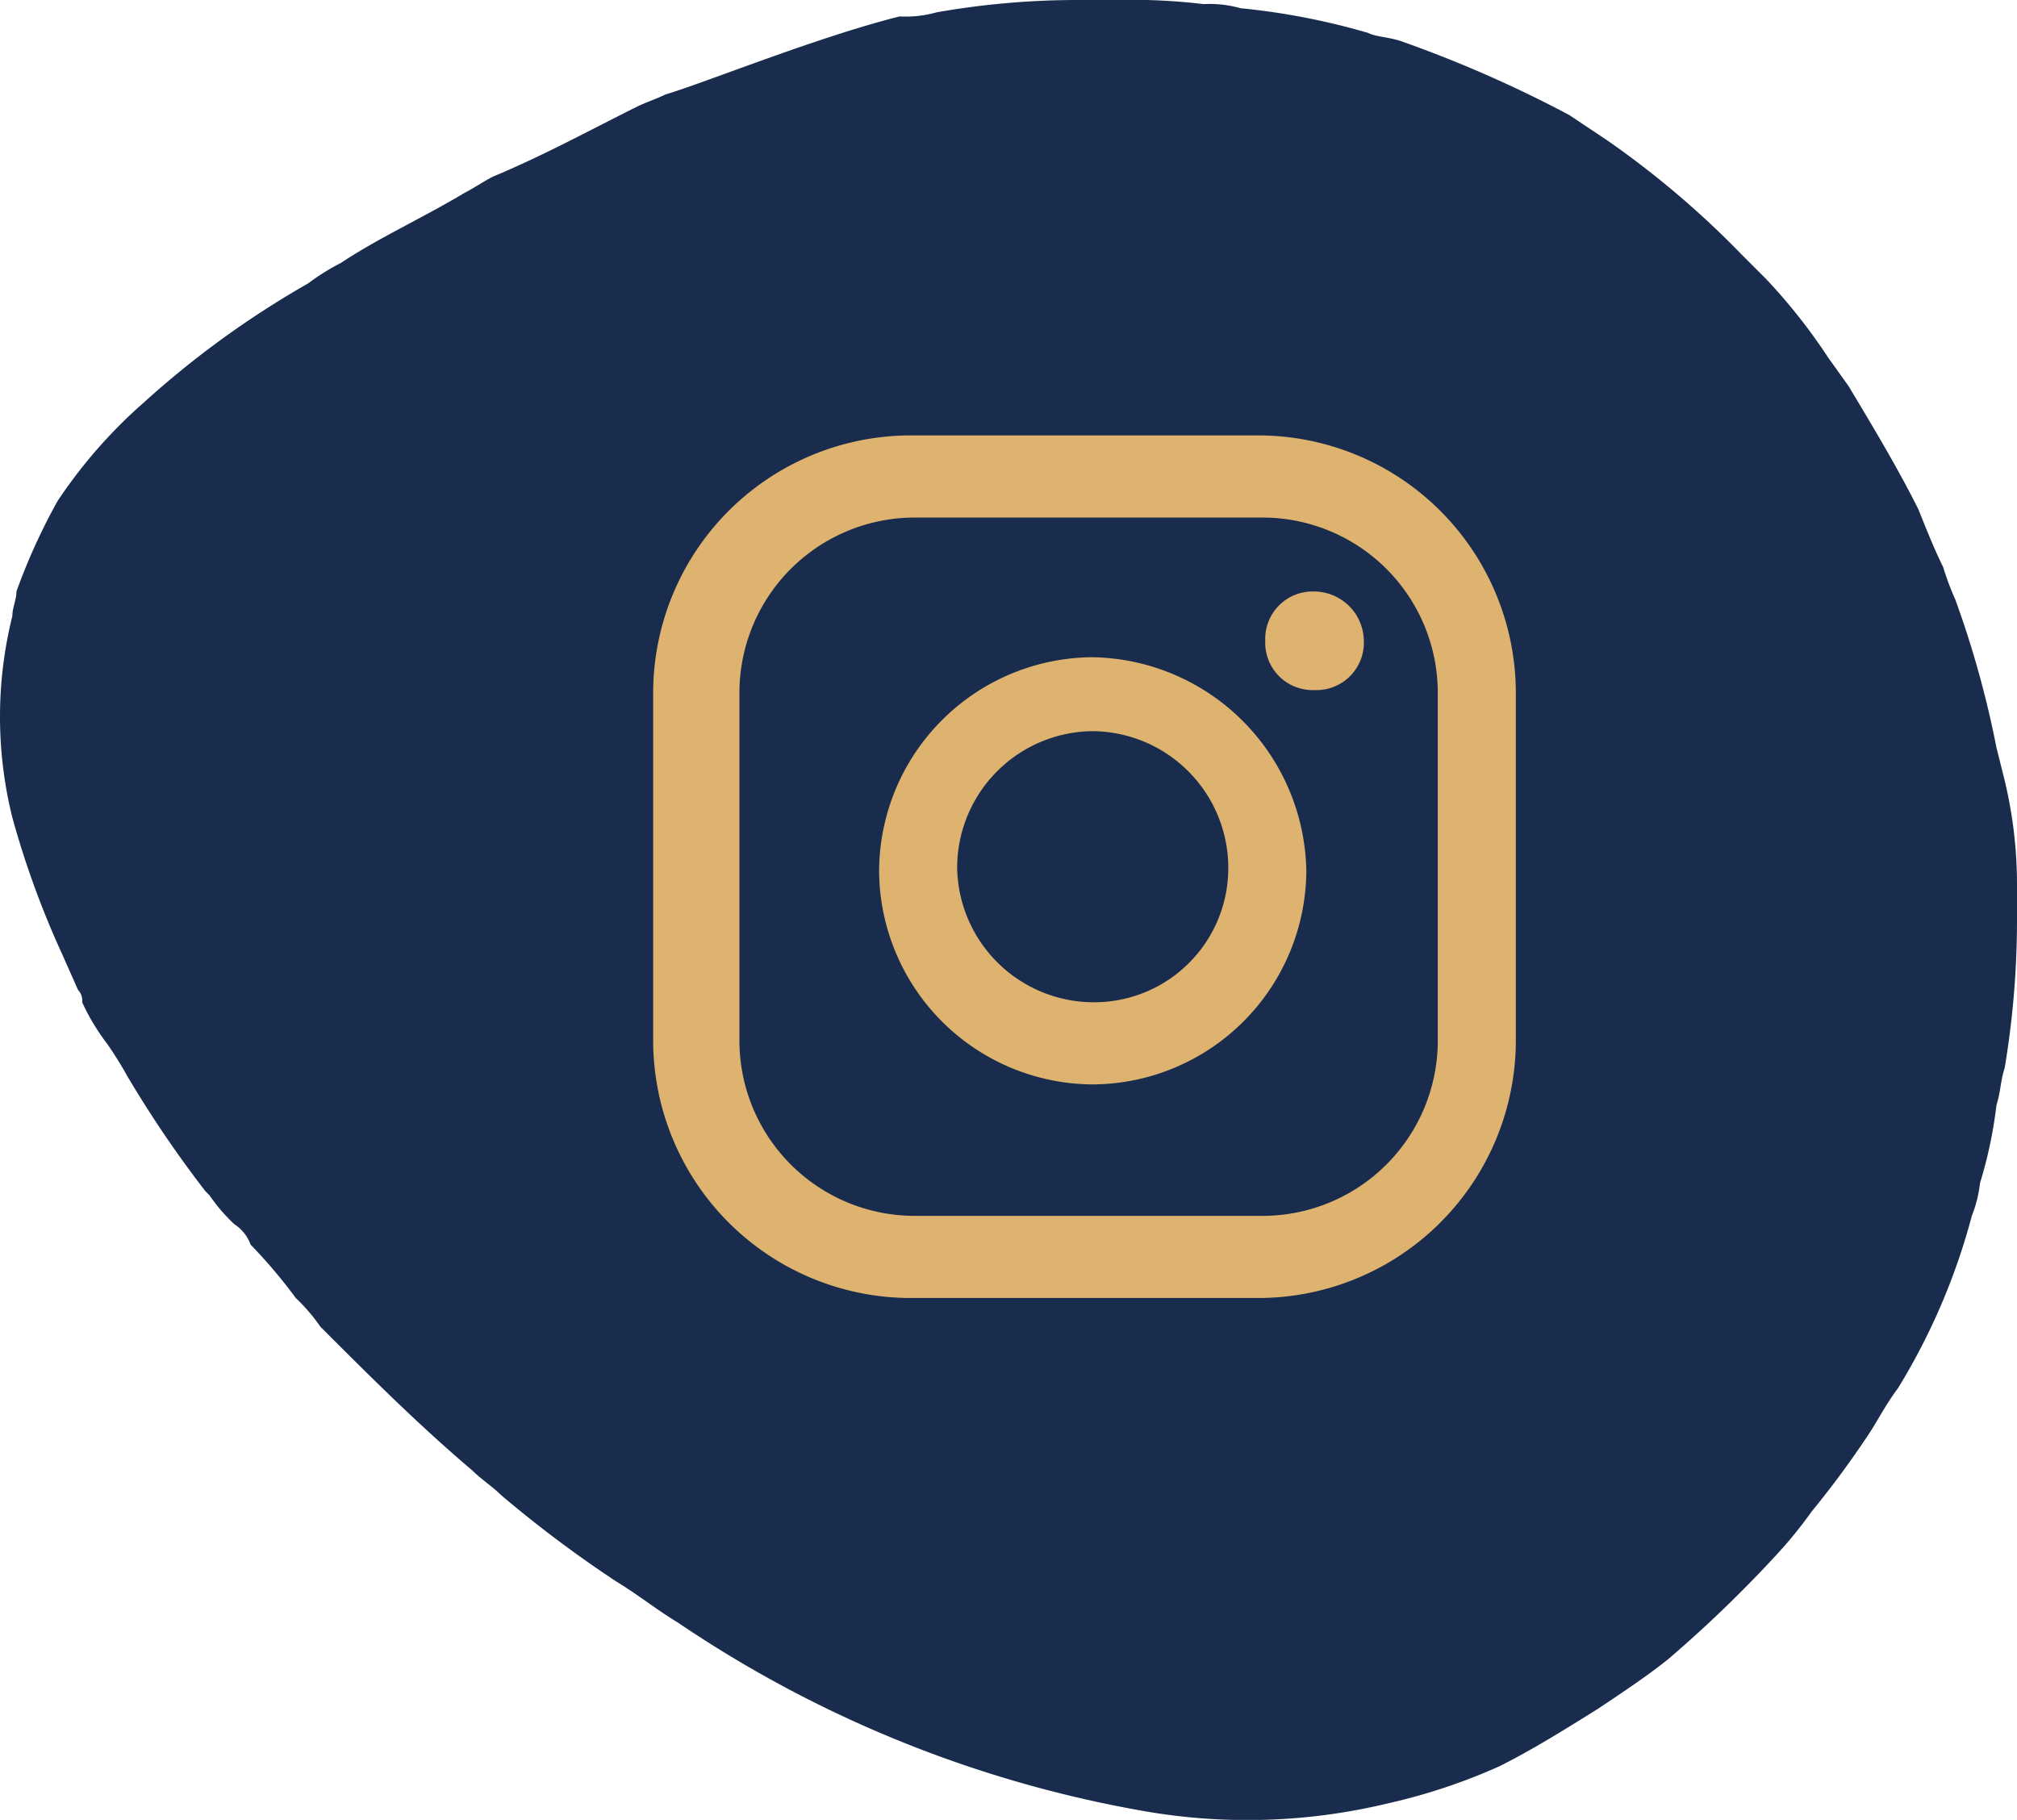
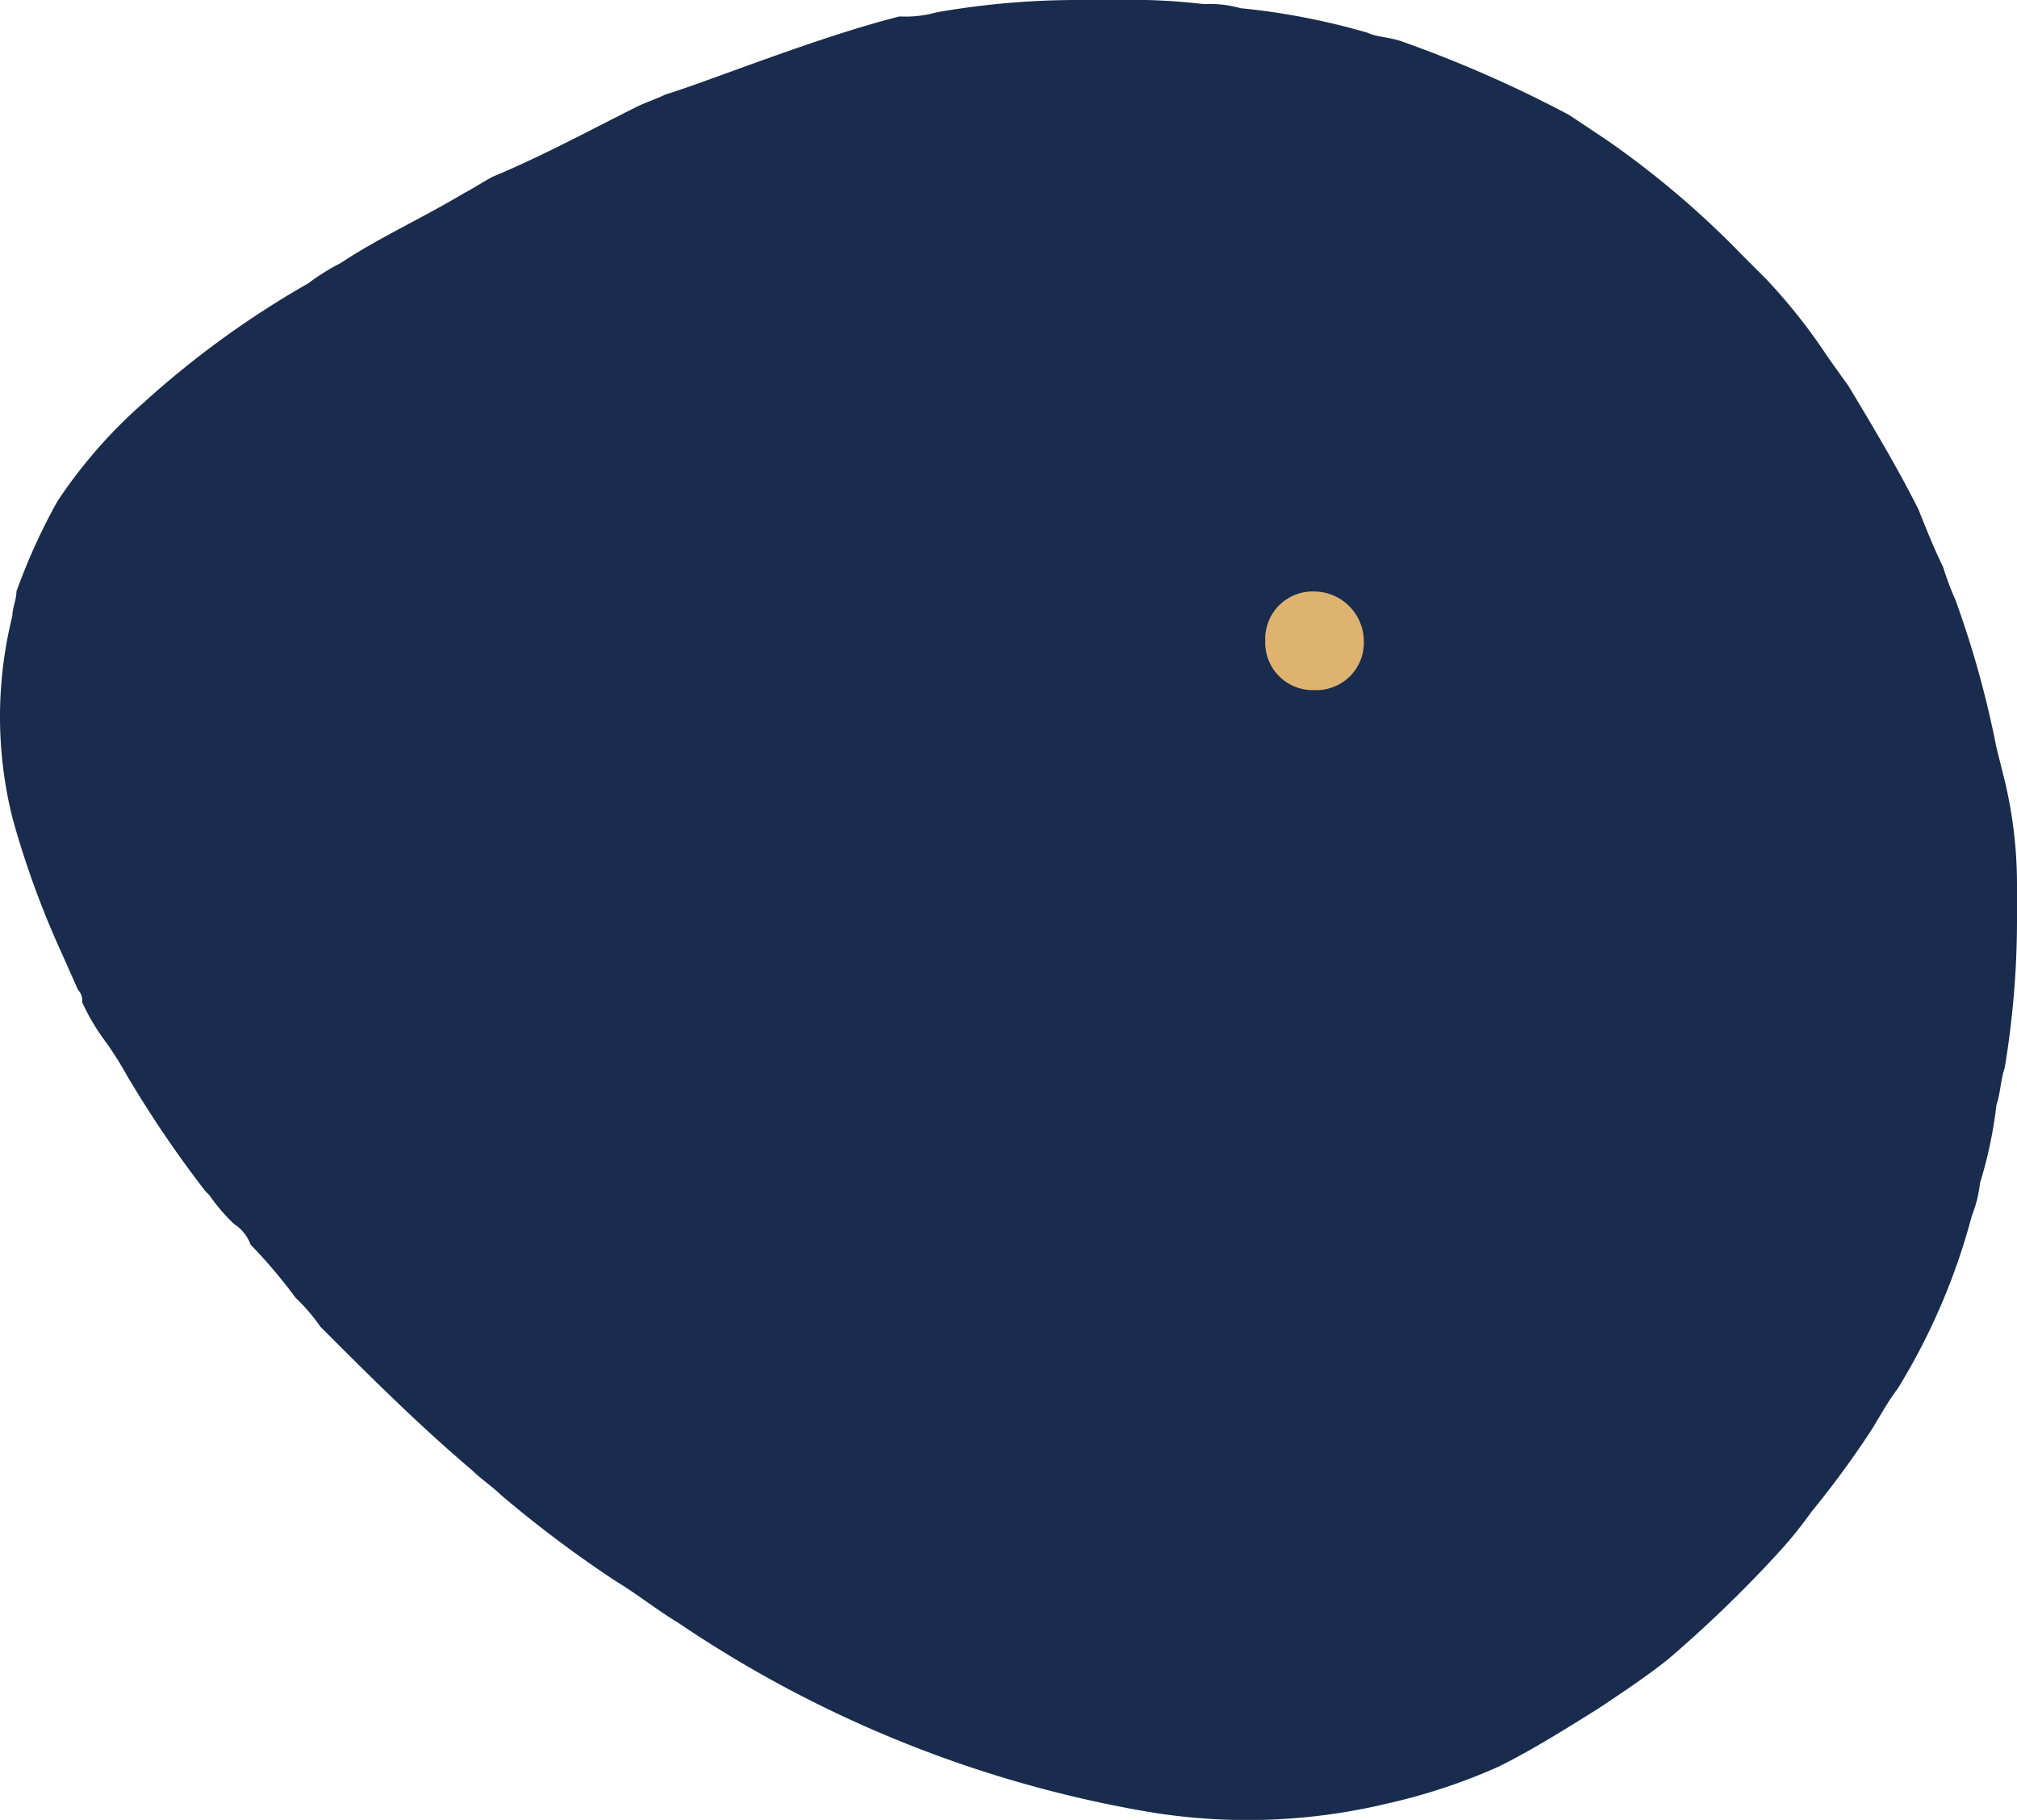
<svg xmlns="http://www.w3.org/2000/svg" width="49.1" height="44.305" viewBox="0 0 49.1 44.305">
  <g id="Group_104" data-name="Group 104" transform="translate(-1089 -710.9)">
    <path id="Path_48871" data-name="Path 48871" d="M-47.3,5.2c-.2.1-.5.2-.7.3-1.2.6-2.3,1.2-3.5,1.7-.2.1-.5.3-.7.4-1,.6-2.1,1.1-3,1.7a5.582,5.582,0,0,0-.8.5,22.652,22.652,0,0,0-4,2.9,12.065,12.065,0,0,0-2.1,2.4,14.722,14.722,0,0,0-1,2.2c0,.2-.1.4-.1.6a10.154,10.154,0,0,0,0,4.9h0A21.9,21.9,0,0,0-62,26.1l.4.9a.367.367,0,0,1,.1.3,5.3,5.3,0,0,0,.6,1,9.223,9.223,0,0,1,.5.8,27.5,27.5,0,0,0,1.9,2.8l.1.1h0a4.349,4.349,0,0,0,.6.7,1,1,0,0,1,.4.5,12.666,12.666,0,0,1,1.1,1.3h0a4.349,4.349,0,0,1,.6.7c1.2,1.2,2.4,2.4,3.7,3.5.2.2.5.4.7.6a29.192,29.192,0,0,0,2.8,2.1h0c.5.3,1,.7,1.5,1A29.183,29.183,0,0,0-35.6,47h0a14.617,14.617,0,0,0,5.9-.2h0a14.262,14.262,0,0,0,2.7-.9c.8-.4,1.6-.9,2.4-1.4h0c.6-.4,1.2-.8,1.7-1.2h0a30.7,30.7,0,0,0,2.6-2.5,10.628,10.628,0,0,0,.9-1.1A23.069,23.069,0,0,0-18,37.8c.2-.3.4-.7.7-1.1h0a15.673,15.673,0,0,0,1.8-4.2h0a3.091,3.091,0,0,0,.2-.8h0a10.622,10.622,0,0,0,.4-1.9c.1-.3.1-.6.2-.9a21.863,21.863,0,0,0,.3-3.6v-.8a10.9,10.9,0,0,0-.3-2.6l-.2-.8a24.181,24.181,0,0,0-1-3.6,6.89,6.89,0,0,1-.3-.8c-.2-.4-.4-.9-.6-1.4-.5-1-1.1-2-1.7-3l-.5-.7a13.933,13.933,0,0,0-1.5-1.9h0l-.6-.6a22.2,22.2,0,0,0-3.3-2.8l-.9-.6a29.968,29.968,0,0,0-4.1-1.8c-.3-.1-.6-.1-.8-.2h0a16.96,16.96,0,0,0-3.1-.6,2.769,2.769,0,0,0-.9-.1,14.769,14.769,0,0,0-2.1-.1h-.9a19.827,19.827,0,0,0-3.5.3h0a2.769,2.769,0,0,1-.9.1C-43.6,3.8-46.3,4.9-47.3,5.2Z" transform="translate(1152.5 708)" fill="#192c4d" />
    <g id="Group_102" data-name="Group 102" transform="translate(1152.5 708)">
      <g id="Group_101" data-name="Group 101">
        <path id="Path_48905" data-name="Path 48905" d="M-31.5,17.3a1.155,1.155,0,0,0-1.2,1.2,1.155,1.155,0,0,0,1.2,1.2,1.155,1.155,0,0,0,1.2-1.2A1.216,1.216,0,0,0-31.5,17.3Z" fill="#deb36f" />
-         <path id="Path_48906" data-name="Path 48906" d="M-36.9,18.9a5.228,5.228,0,0,0-5.2,5.2,5.228,5.228,0,0,0,5.2,5.2,5.228,5.228,0,0,0,5.2-5.2A5.294,5.294,0,0,0-36.9,18.9Zm0,8.4A3.329,3.329,0,0,1-40.2,24a3.329,3.329,0,0,1,3.3-3.3A3.329,3.329,0,0,1-33.6,24,3.265,3.265,0,0,1-36.9,27.3Z" fill="#deb36f" />
-         <path id="Path_48907" data-name="Path 48907" d="M-32.9,34.5h-8.4a6.274,6.274,0,0,1-6.3-6.3V19.8a6.274,6.274,0,0,1,6.3-6.3h8.4a6.274,6.274,0,0,1,6.3,6.3v8.4A6.274,6.274,0,0,1-32.9,34.5Zm-8.3-19a4.268,4.268,0,0,0-4.3,4.3v8.4a4.268,4.268,0,0,0,4.3,4.3h8.4a4.268,4.268,0,0,0,4.3-4.3V19.8a4.268,4.268,0,0,0-4.3-4.3Z" fill="#deb36f" />
      </g>
    </g>
  </g>
</svg>